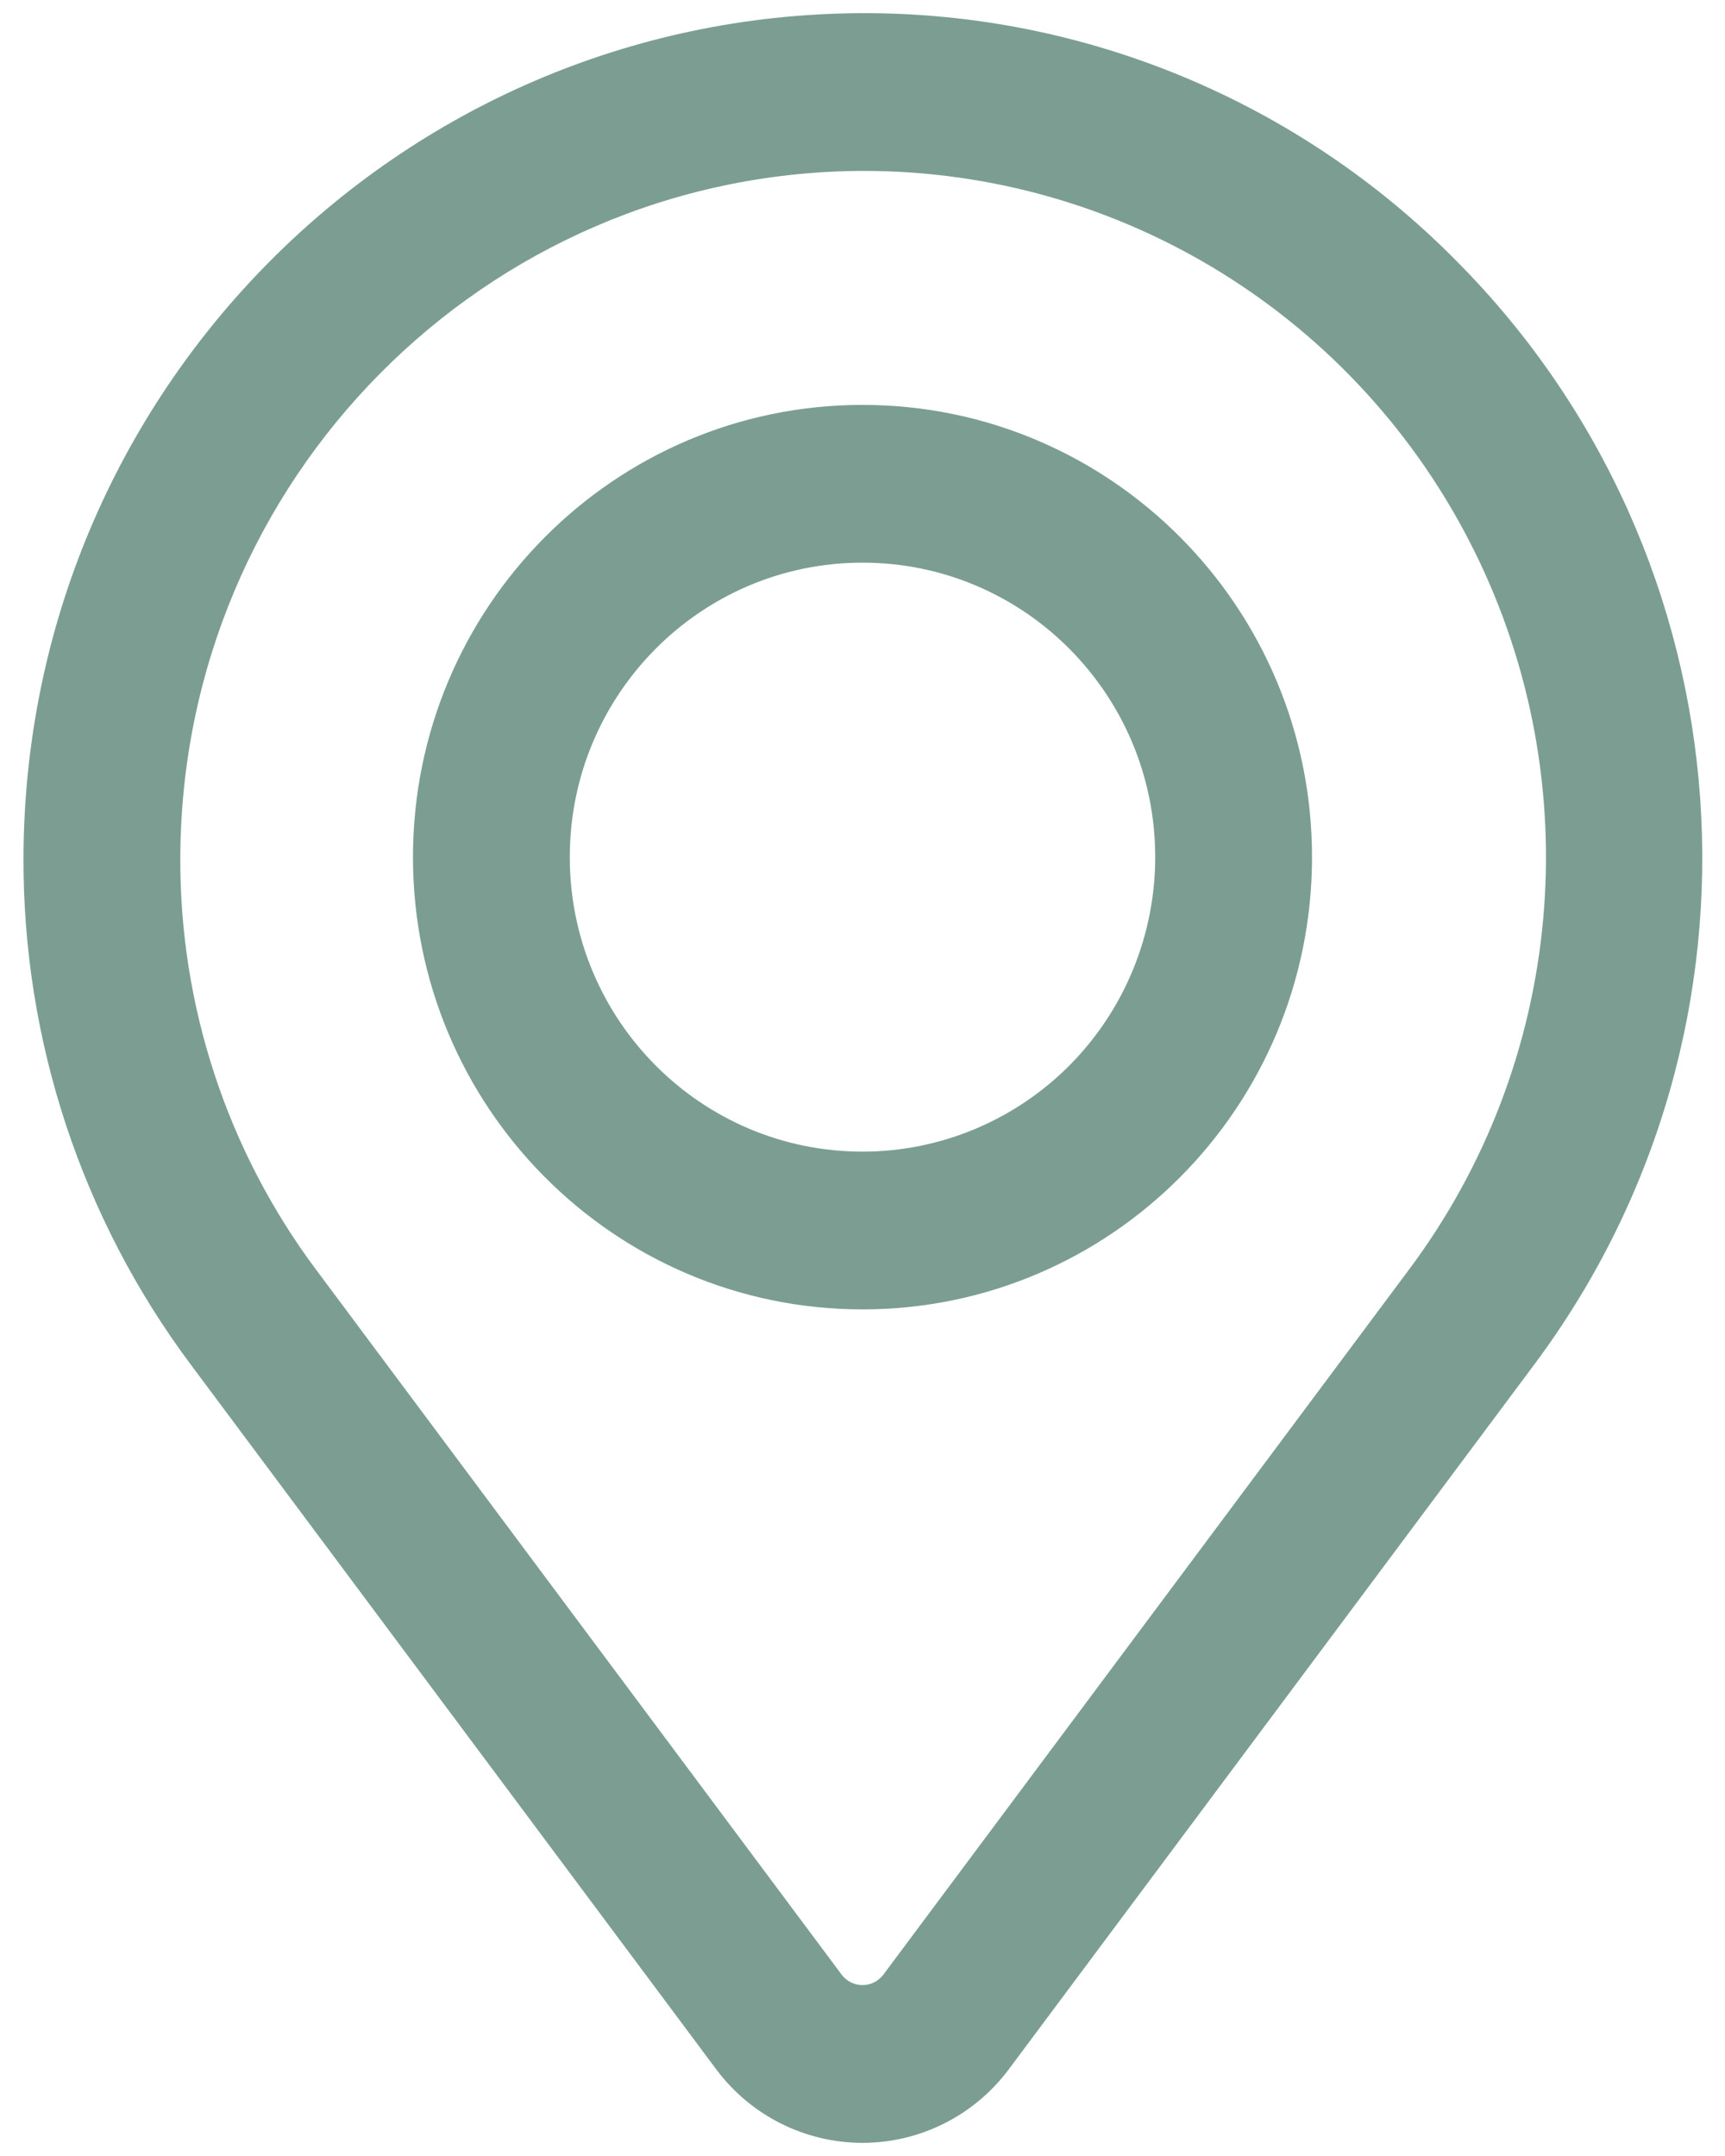
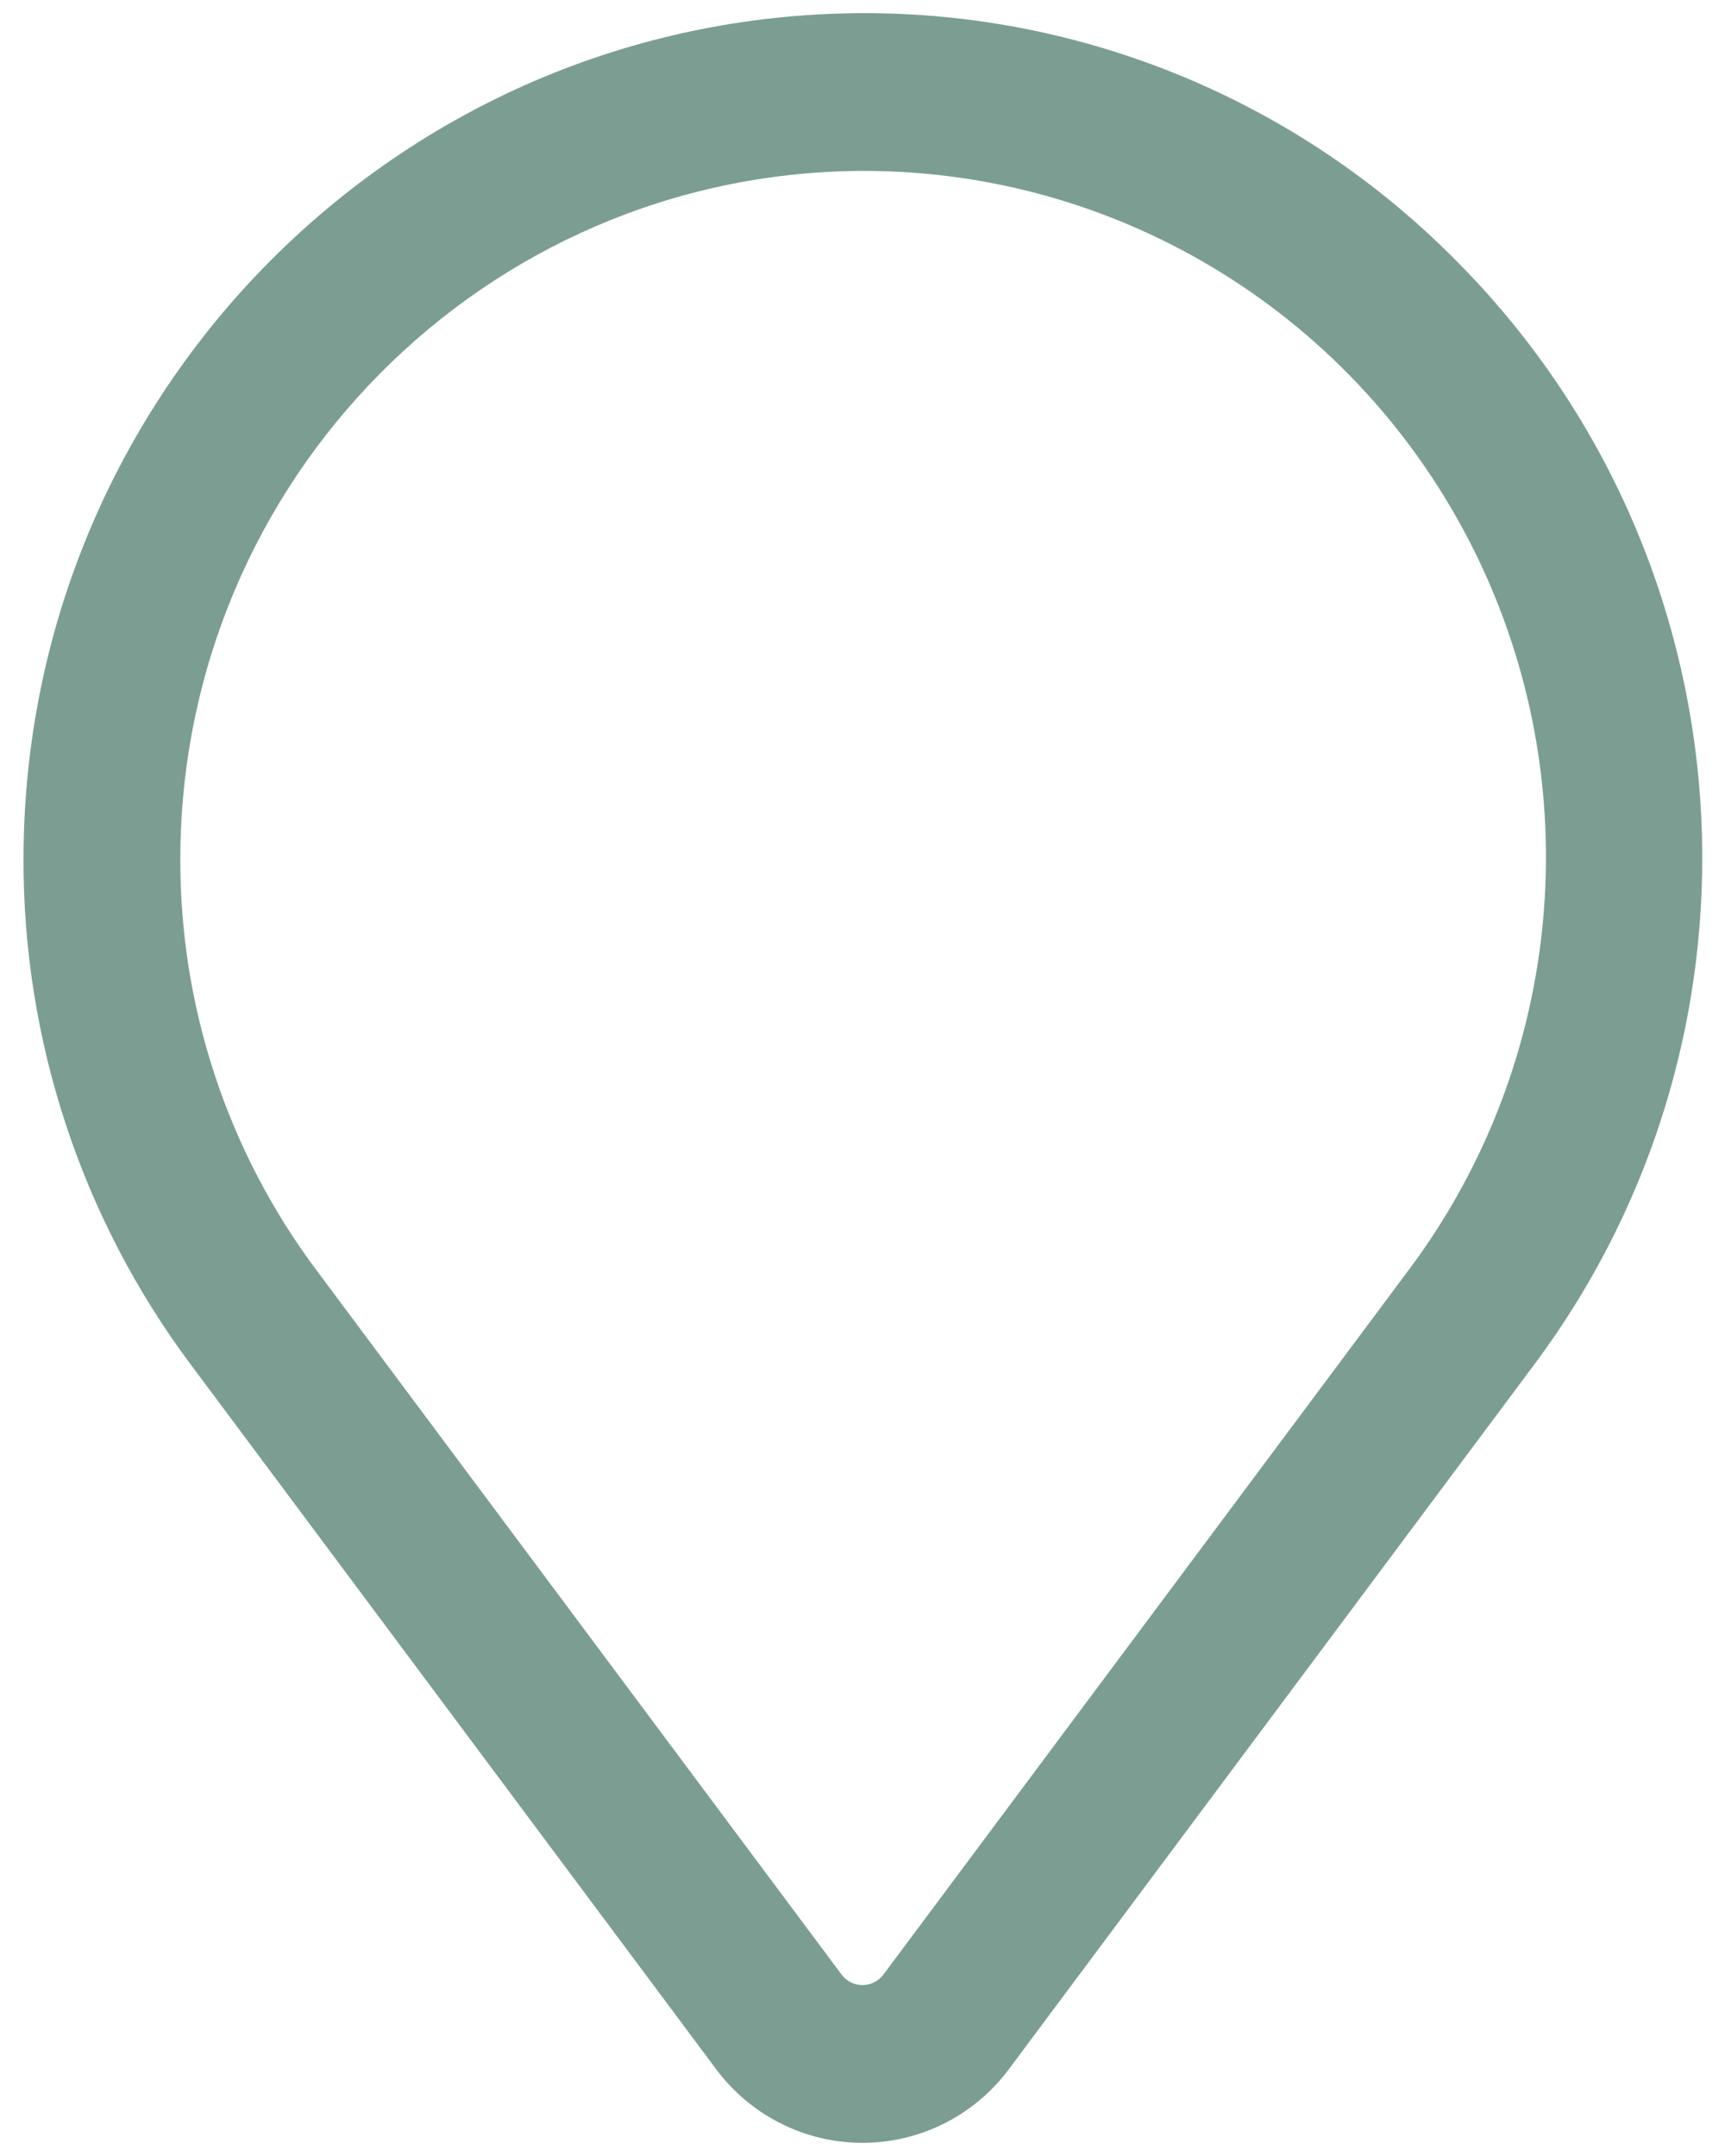
<svg xmlns="http://www.w3.org/2000/svg" width="32px" height="40px" viewBox="0 0 32 40" version="1.1">
  <title>ic/desktop/contacto/encuentranos</title>
  <desc>Created with Sketch.</desc>
  <g id="00_Visual" stroke="none" stroke-width="1" fill="none" fill-rule="evenodd">
    <g id="Assets" transform="translate(-610, -233)" fill="#7C9E92">
      <g id="ic/desktop/contacto/encuentranos" transform="translate(610, 233)">
        <g id="Shape">
          <path d="M27.006,4.829 C24.093,1.884 20.13,0.233 16,0.244 L15.952,0.244 C7.386,0.297 0.463,7.285 0.436,15.902 C0.422,19.297 1.512,22.603 3.539,25.317 L13.285,38.39 C13.926,39.25 14.932,39.756 16,39.756 C17.068,39.756 18.074,39.25 18.715,38.39 L28.461,25.317 C33.117,19.077 32.497,10.34 27.006,4.829 Z M26.133,23.561 L16.388,36.634 C16.296,36.757 16.153,36.829 16,36.829 C15.847,36.829 15.704,36.757 15.612,36.634 L5.867,23.561 C4.217,21.354 3.331,18.664 3.345,15.902 C3.372,8.901 8.993,3.224 15.952,3.171 L16,3.171 C20.802,3.161 25.195,5.887 27.343,10.209 C29.49,14.53 29.022,19.702 26.133,23.561 Z" fill-rule="nonzero" />
-           <path d="M16,7.512 C11.394,7.512 7.661,11.269 7.661,15.902 C7.661,20.536 11.394,24.293 16,24.293 C20.606,24.293 24.339,20.536 24.339,15.902 C24.339,11.269 20.606,7.512 16,7.512 L16,7.512 Z M16,21.366 C13.001,21.366 10.57,18.92 10.57,15.902 C10.57,12.885 13.001,10.439 16,10.439 C18.999,10.439 21.43,12.885 21.43,15.902 C21.43,17.351 20.858,18.741 19.84,19.766 C18.821,20.79 17.44,21.366 16,21.366 Z" fill-rule="nonzero" />
        </g>
      </g>
    </g>
  </g>
</svg>